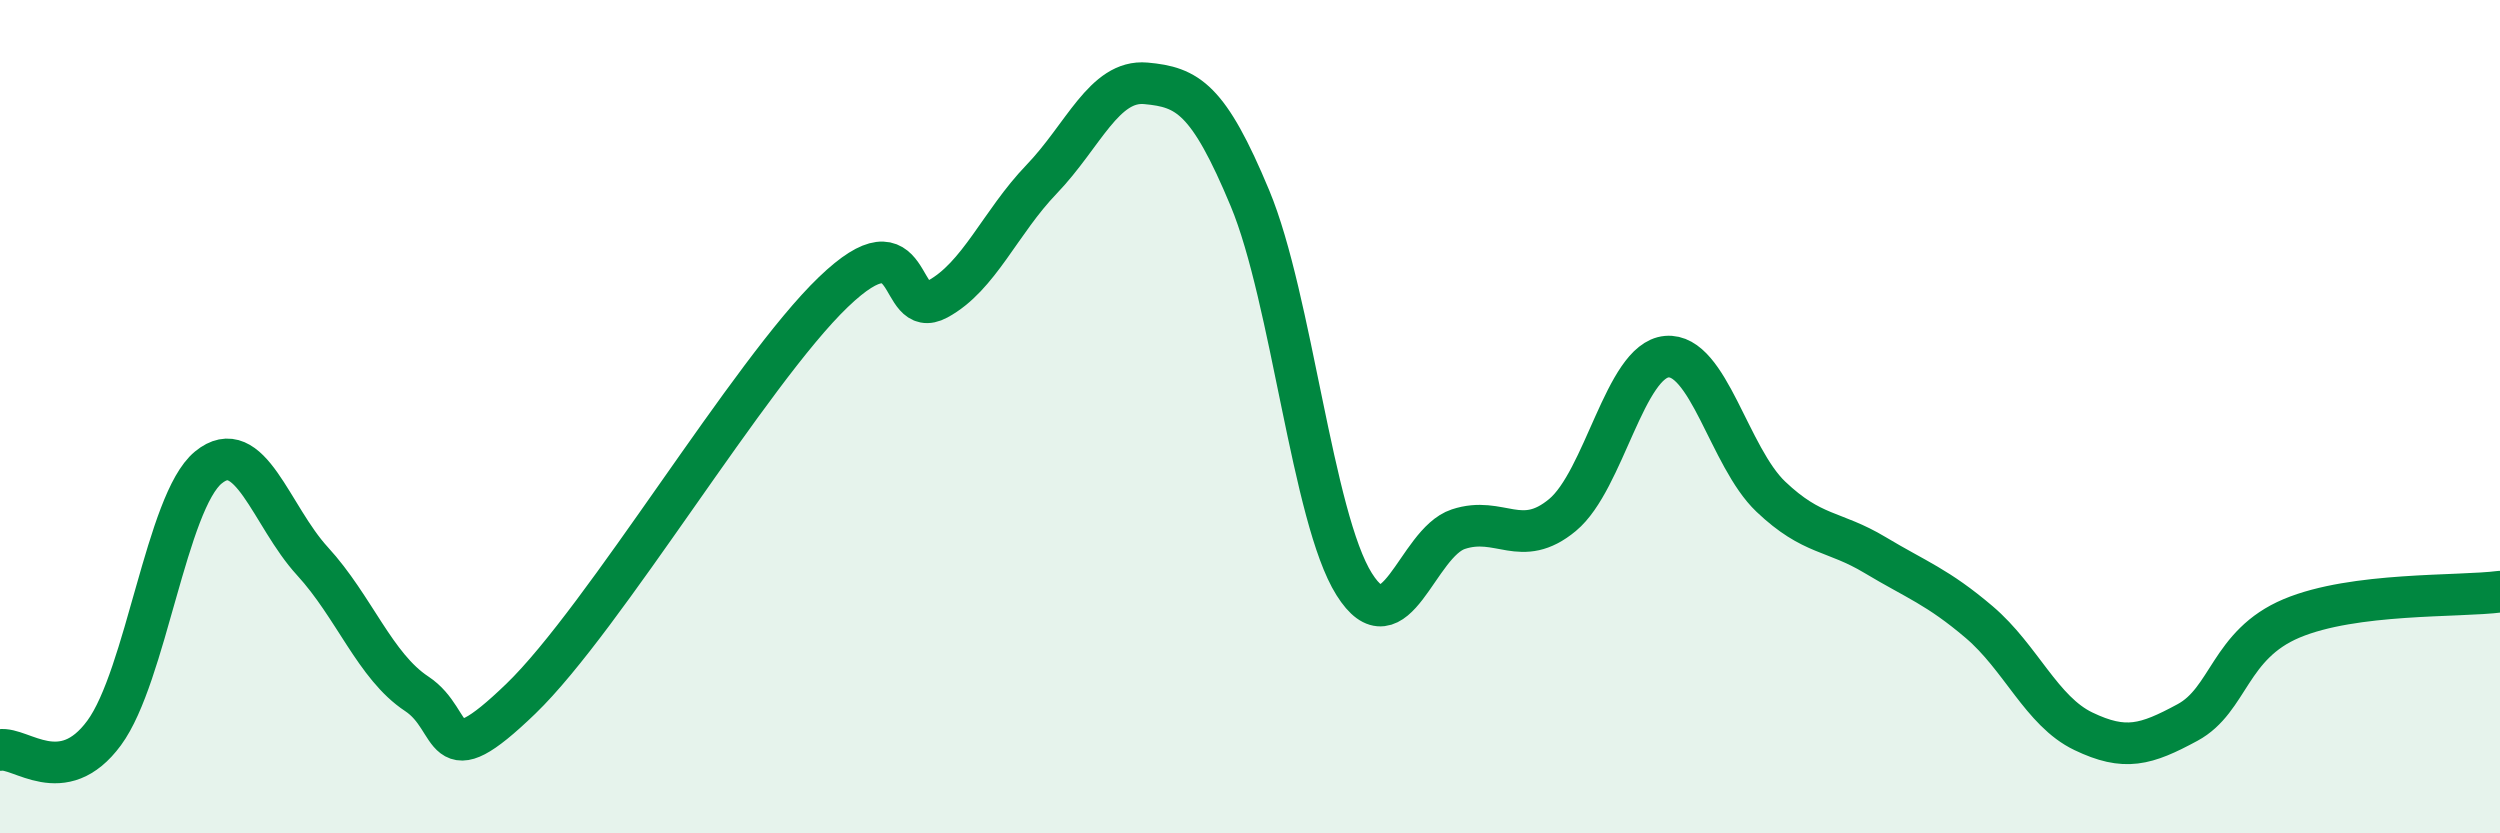
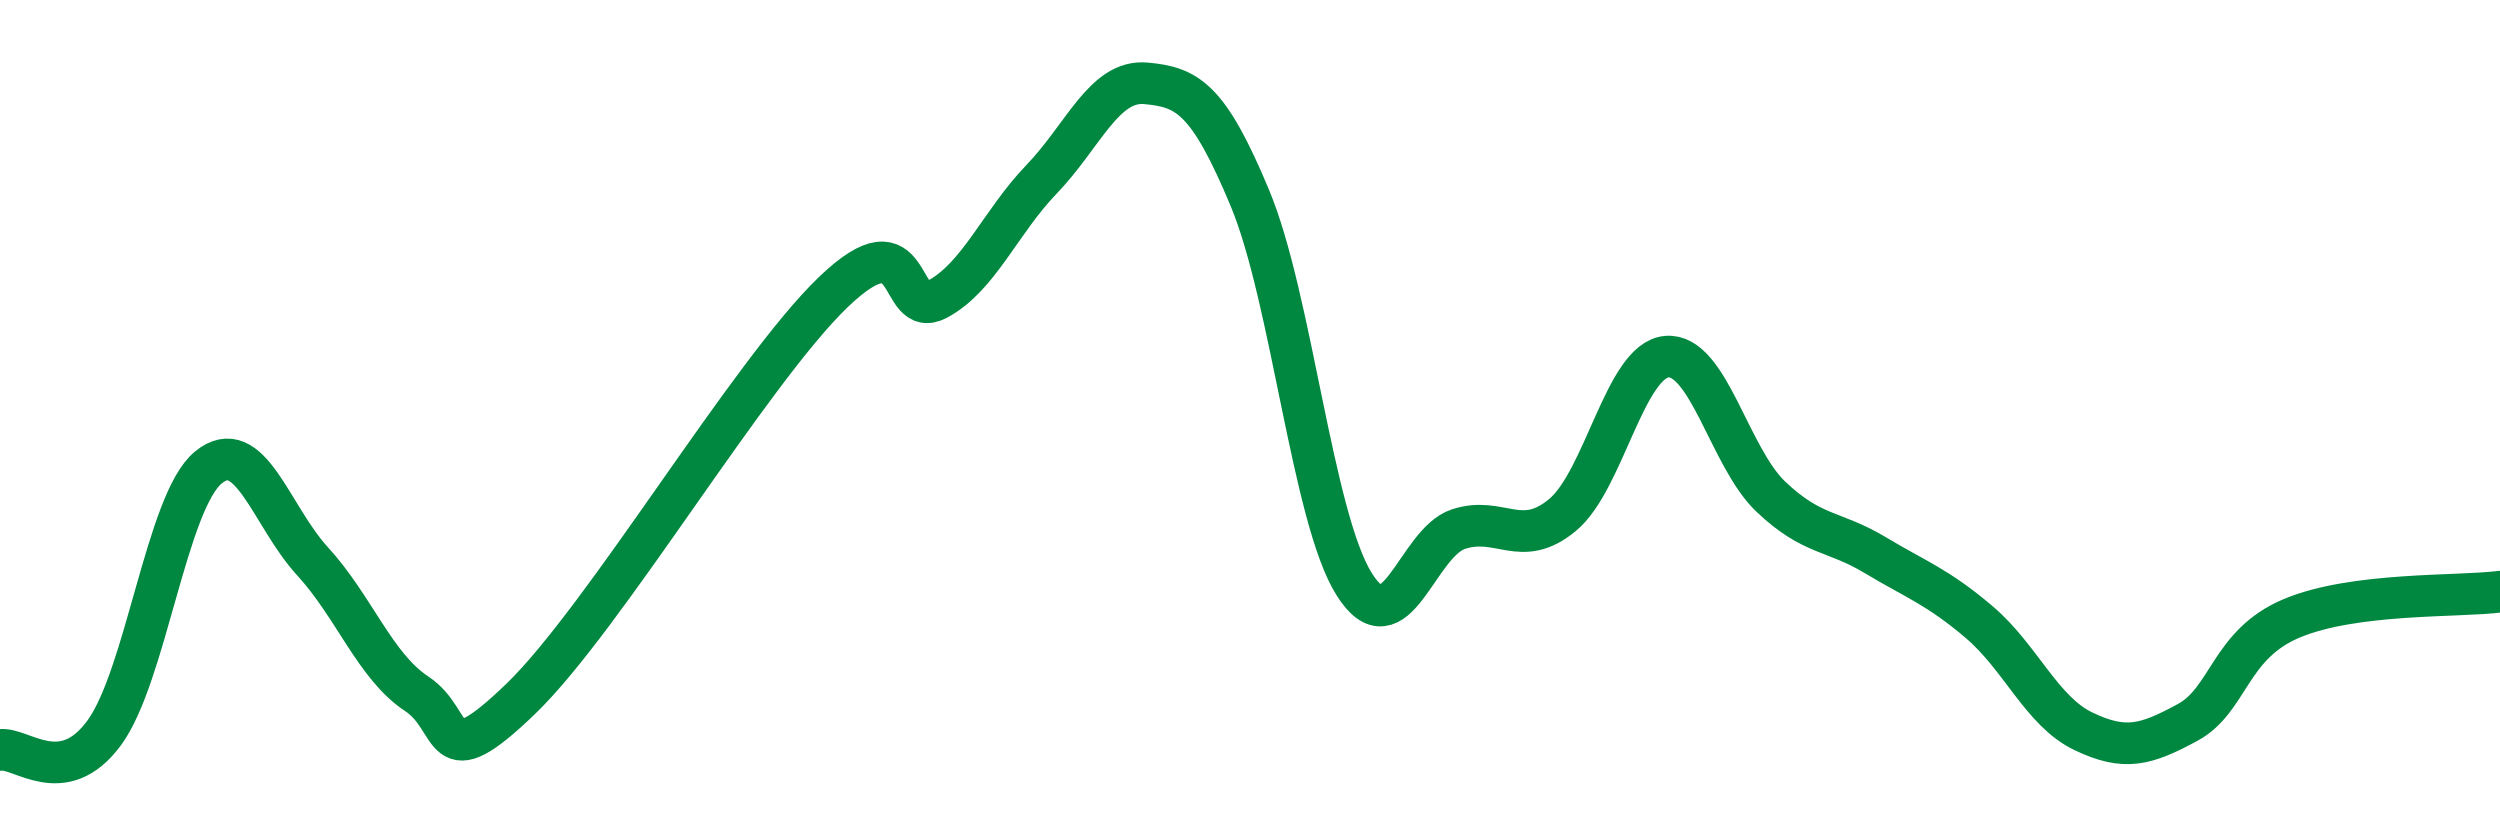
<svg xmlns="http://www.w3.org/2000/svg" width="60" height="20" viewBox="0 0 60 20">
-   <path d="M 0,18 C 0.5,17.92 1.5,18.95 2.5,17.59 C 3.5,16.23 4,12.04 5,11.22 C 6,10.4 6.5,12.38 7.5,13.47 C 8.5,14.56 9,15.99 10,16.65 C 11,17.31 10.5,18.7 12.5,16.77 C 14.5,14.84 18,8.93 20,7.01 C 22,5.09 21.5,7.72 22.5,7.18 C 23.5,6.64 24,5.34 25,4.3 C 26,3.26 26.5,1.91 27.5,2 C 28.5,2.09 29,2.36 30,4.76 C 31,7.16 31.5,12.43 32.5,14.02 C 33.5,15.61 34,13.03 35,12.7 C 36,12.37 36.5,13.19 37.5,12.36 C 38.5,11.53 39,8.65 40,8.56 C 41,8.47 41.5,10.97 42.5,11.92 C 43.5,12.87 44,12.72 45,13.32 C 46,13.92 46.5,14.08 47.5,14.93 C 48.5,15.78 49,17.07 50,17.55 C 51,18.03 51.5,17.88 52.5,17.34 C 53.5,16.8 53.5,15.47 55,14.84 C 56.5,14.21 59,14.33 60,14.2L60 20L0 20Z" fill="#008740" opacity="0.1" stroke-linecap="round" stroke-linejoin="round" />
  <path d="M 0,18 C 0.5,17.92 1.5,18.95 2.5,17.59 C 3.5,16.23 4,12.04 5,11.22 C 6,10.4 6.5,12.38 7.5,13.47 C 8.5,14.56 9,15.99 10,16.65 C 11,17.31 10.5,18.7 12.5,16.77 C 14.5,14.84 18,8.93 20,7.01 C 22,5.09 21.5,7.72 22.5,7.18 C 23.5,6.64 24,5.34 25,4.3 C 26,3.26 26.5,1.91 27.5,2 C 28.5,2.09 29,2.36 30,4.76 C 31,7.16 31.5,12.43 32.5,14.02 C 33.5,15.61 34,13.03 35,12.7 C 36,12.37 36.5,13.19 37.5,12.36 C 38.5,11.53 39,8.65 40,8.56 C 41,8.47 41.5,10.97 42.5,11.92 C 43.5,12.87 44,12.72 45,13.32 C 46,13.92 46.5,14.08 47.5,14.93 C 48.5,15.78 49,17.07 50,17.55 C 51,18.03 51.5,17.88 52.5,17.34 C 53.5,16.8 53.5,15.47 55,14.84 C 56.5,14.21 59,14.33 60,14.2" stroke="#008740" stroke-width="1" fill="none" stroke-linecap="round" stroke-linejoin="round" />
</svg>